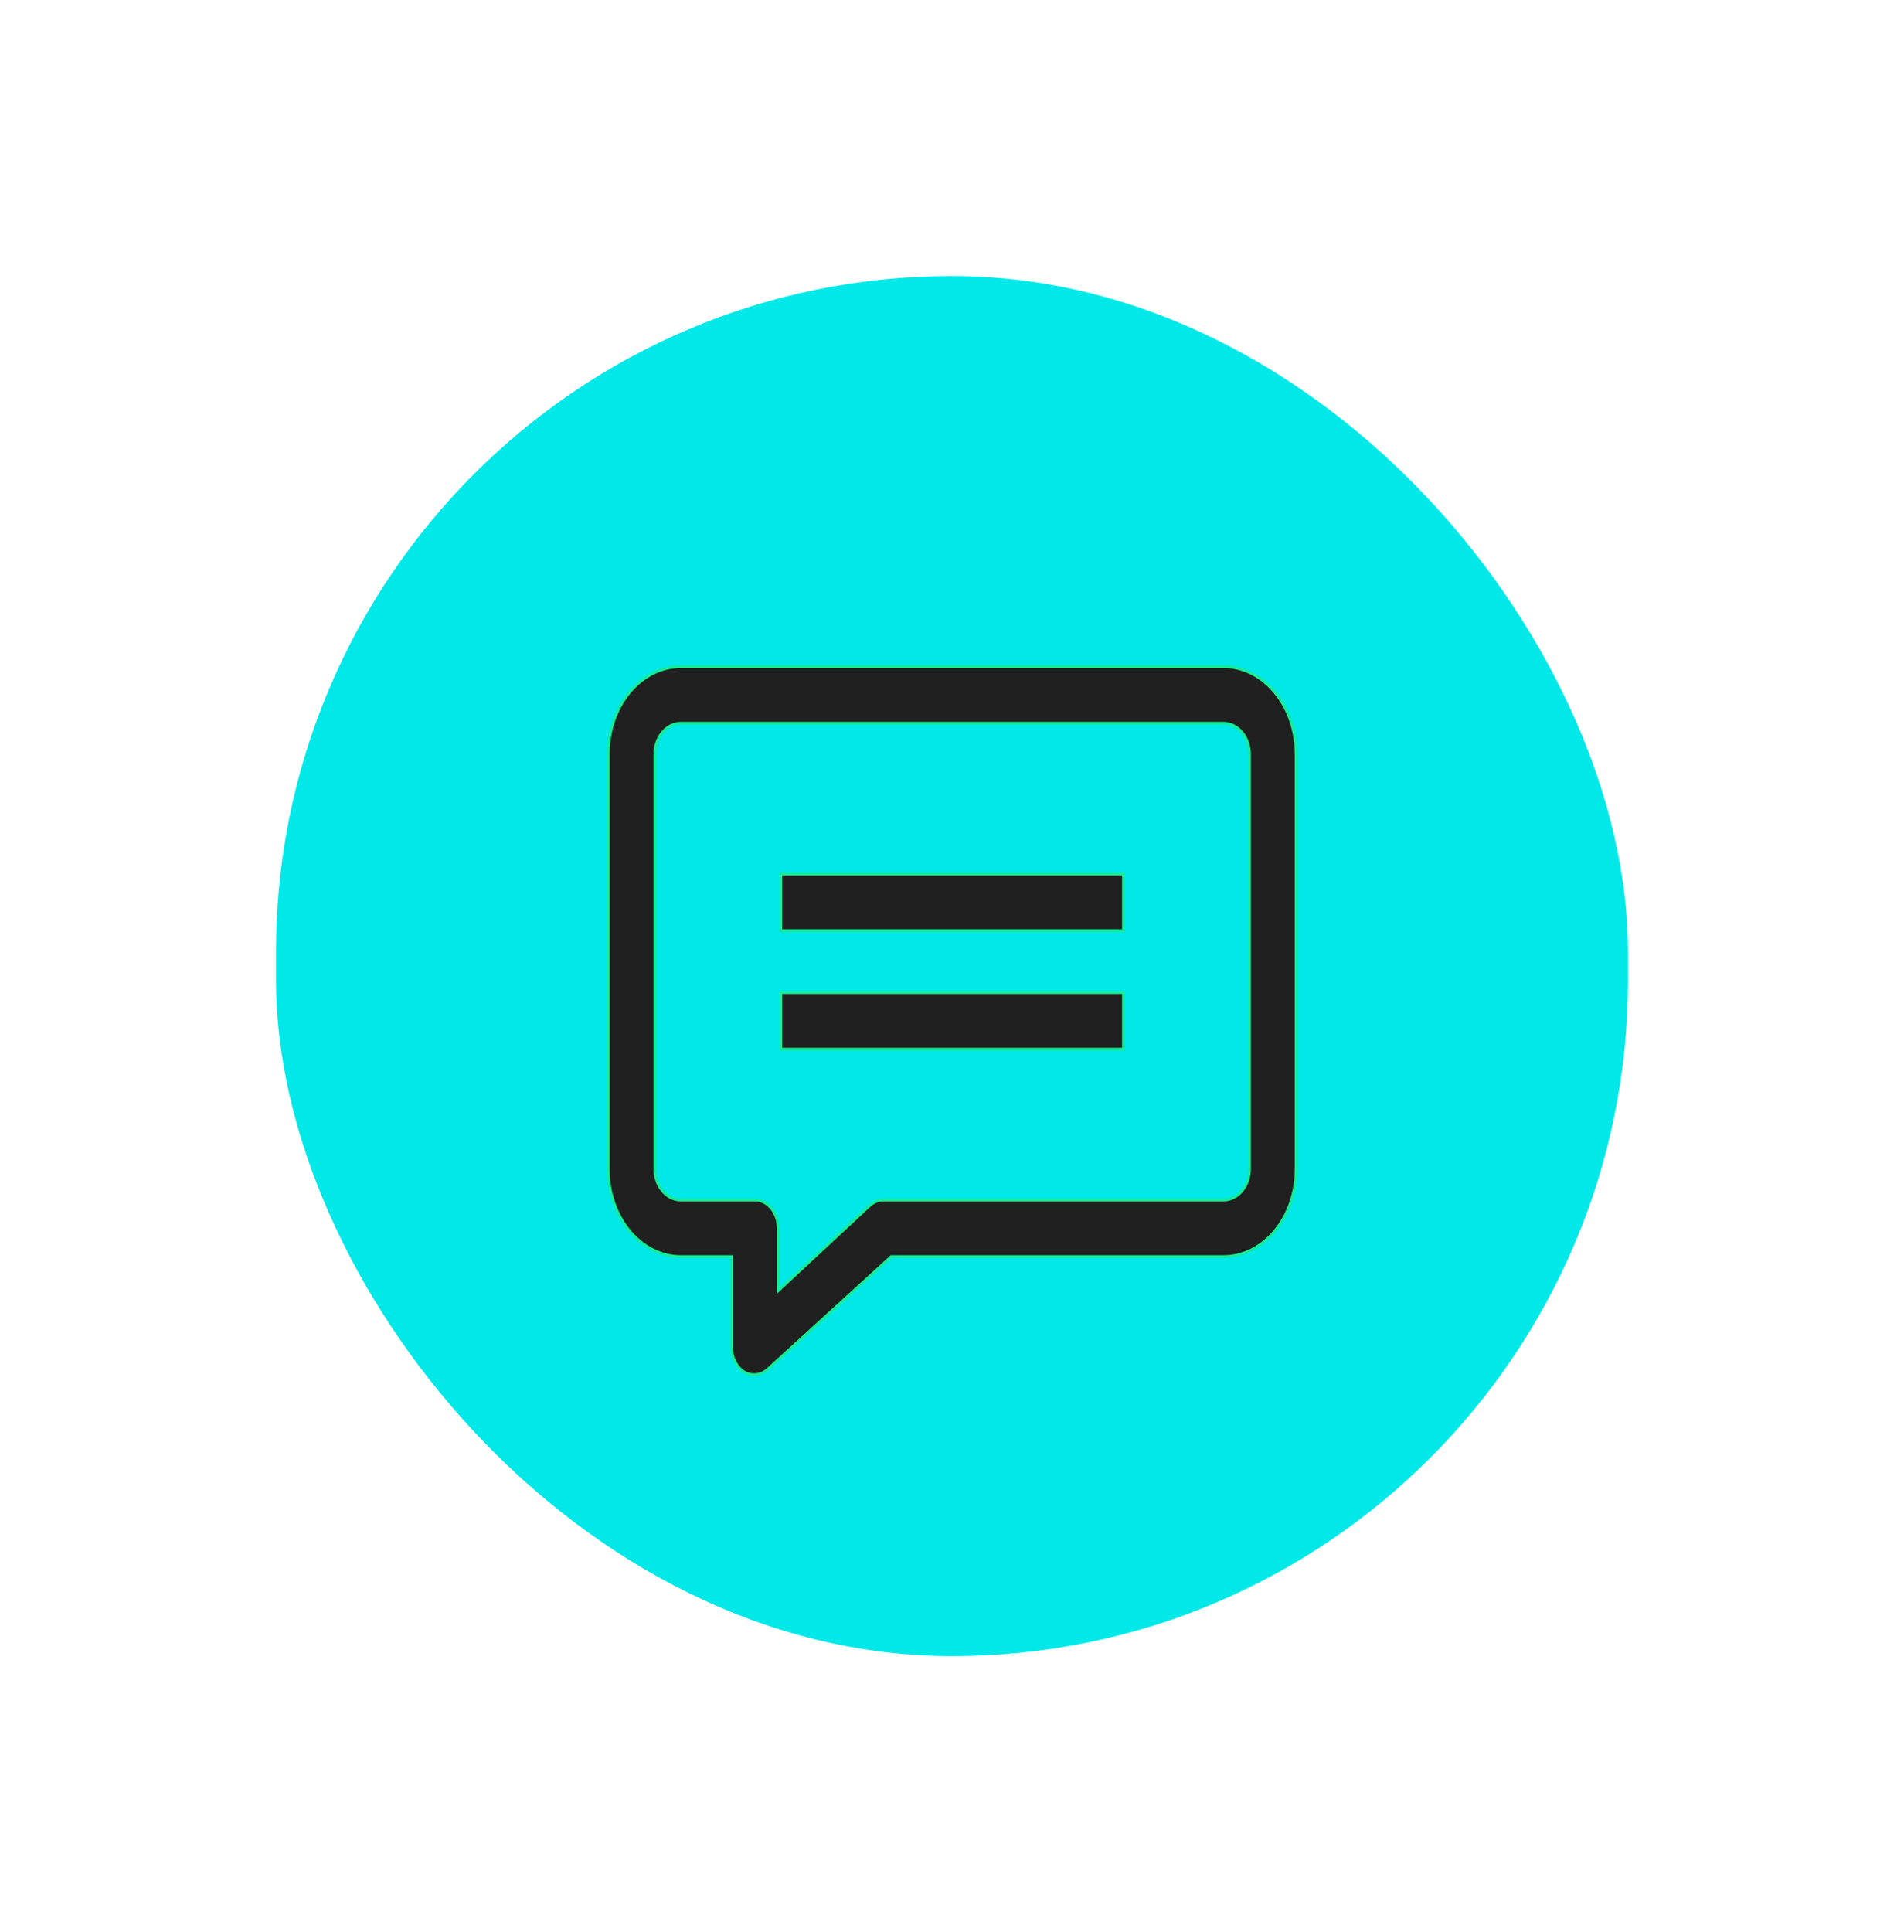
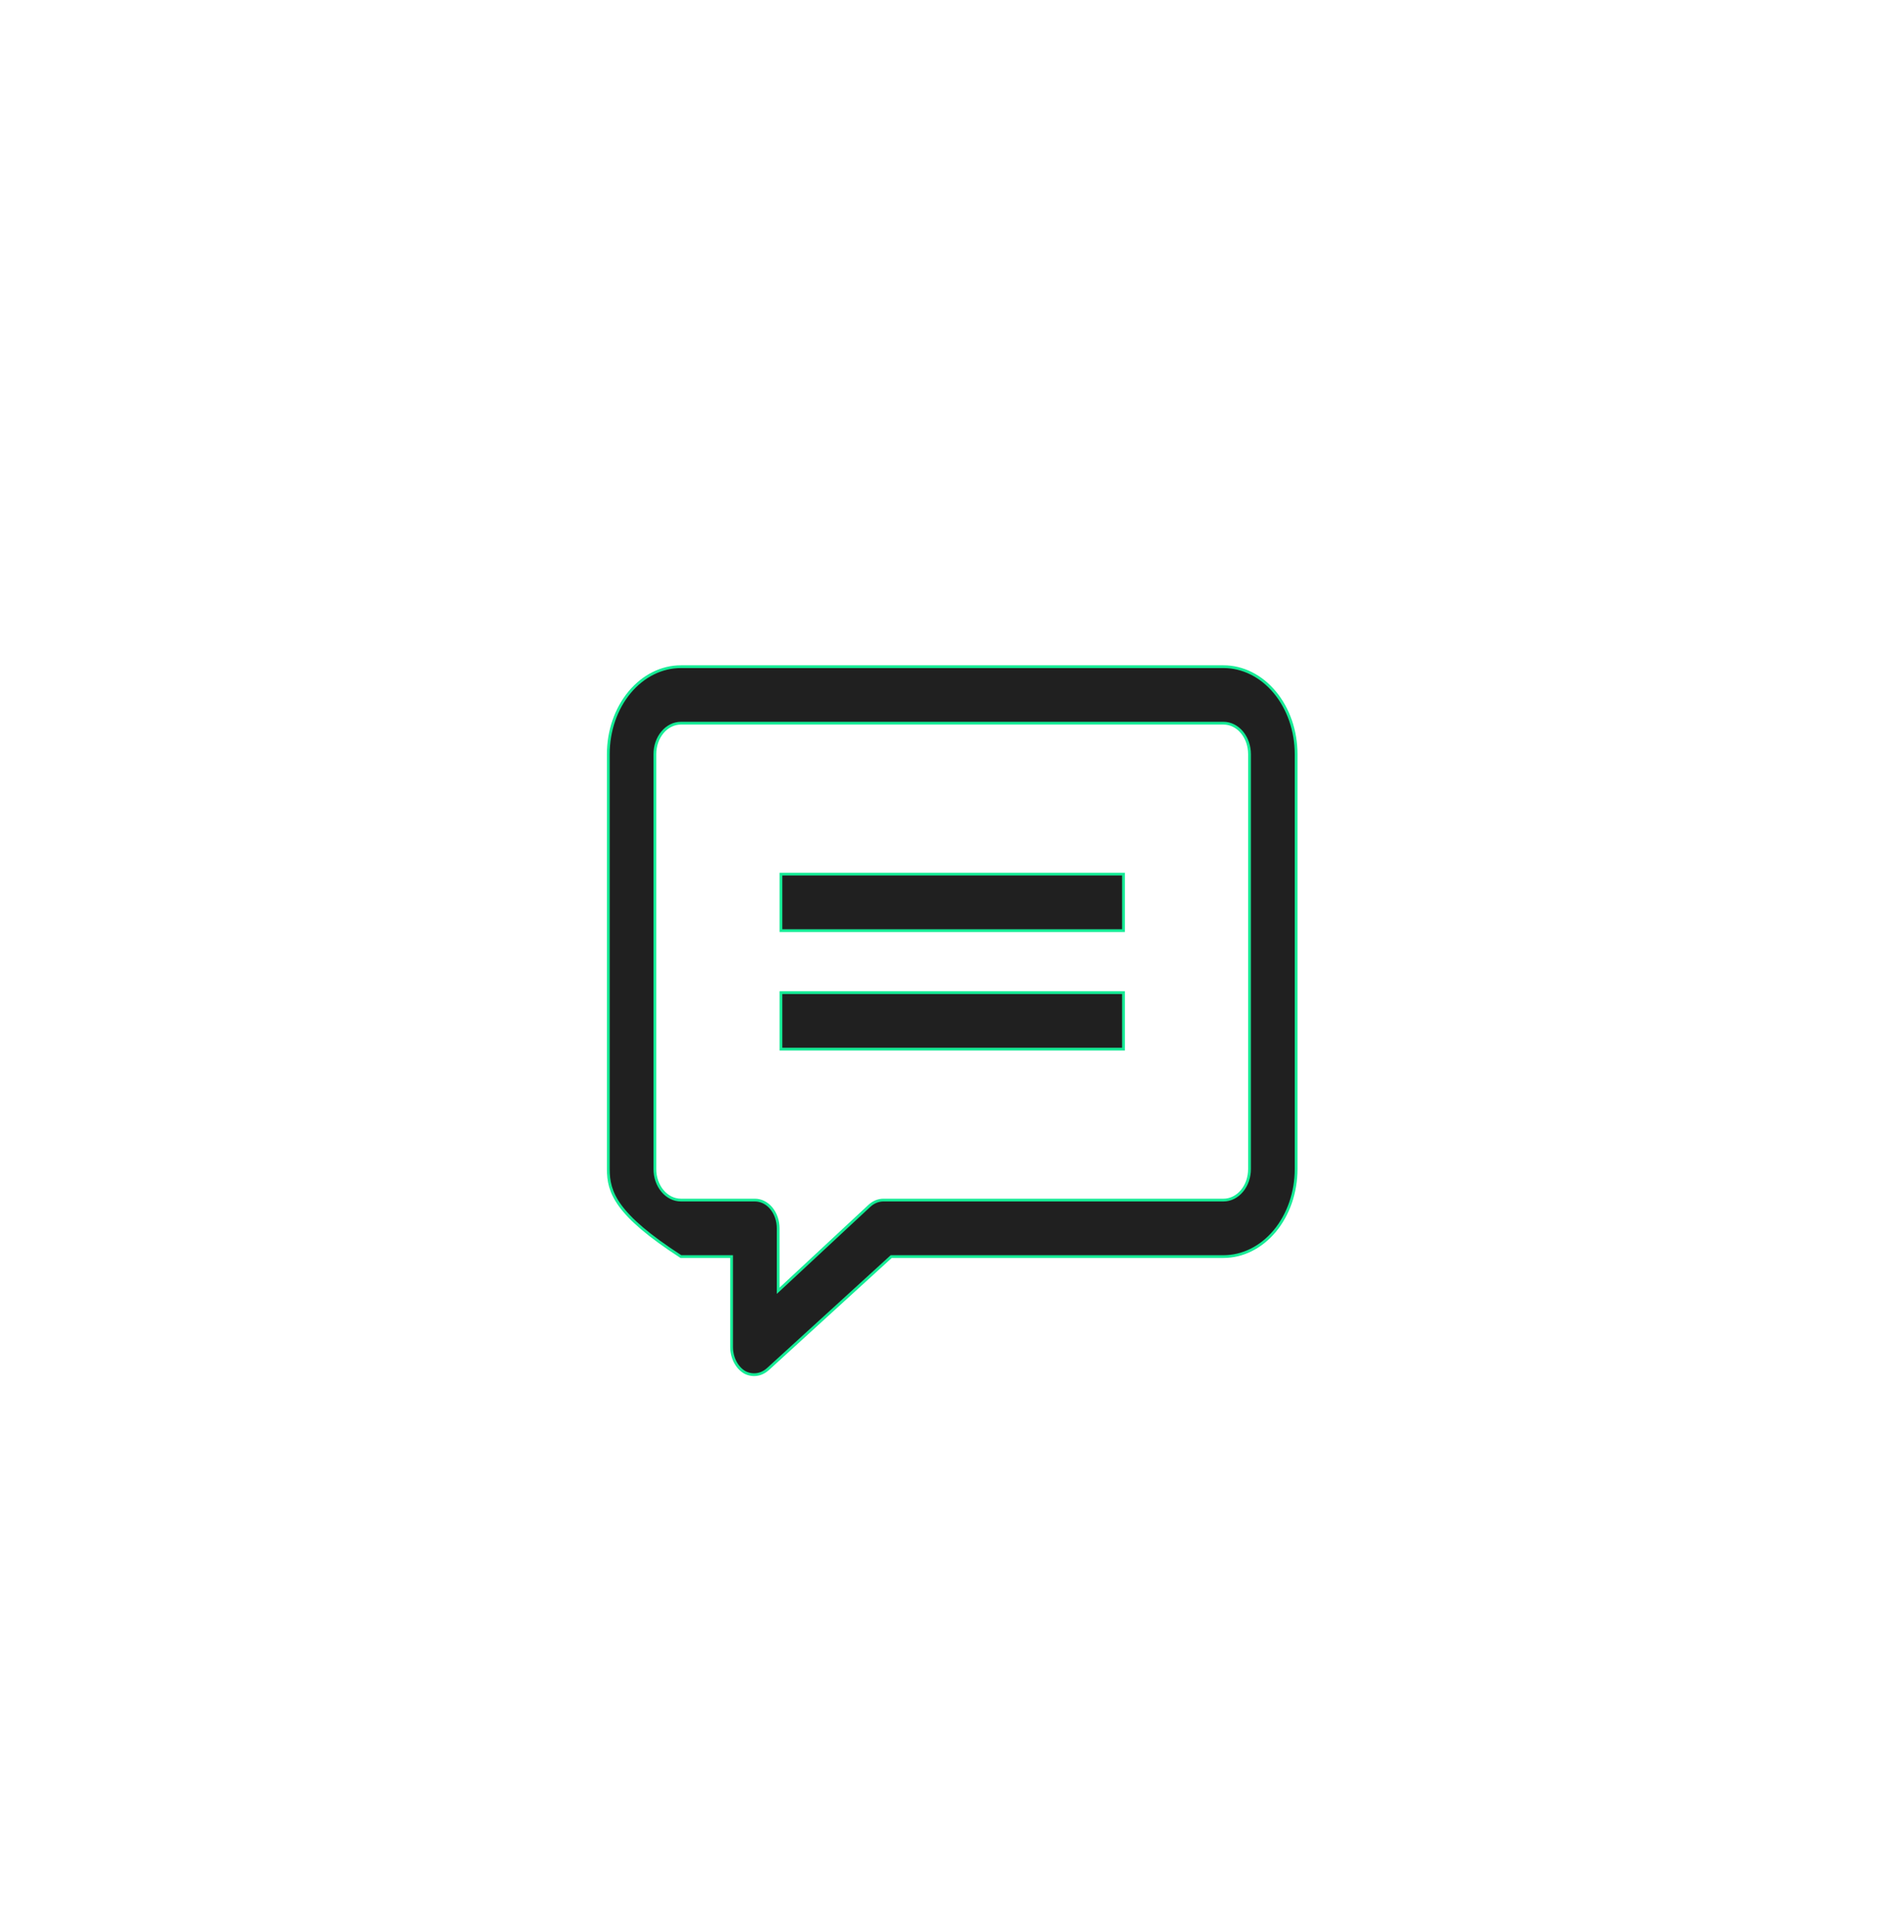
<svg xmlns="http://www.w3.org/2000/svg" width="69" height="70" viewBox="0 0 69 70" fill="none">
  <g filter="url(#filter0_d_738_6046)">
-     <rect x="10" y="6" width="49" height="50" rx="24.5" fill="#00E8E8" />
-     <path d="M26.513 41.574V41.524H26.463H24.676C23.981 41.524 23.313 41.192 22.818 40.599C22.324 40.004 22.045 39.197 22.045 38.353V23.323C22.045 22.48 22.324 21.672 22.818 21.078C23.313 20.484 23.981 20.153 24.676 20.153H44.339C45.033 20.153 45.702 20.484 46.196 21.078C46.691 21.672 46.97 22.48 46.97 23.323V38.353C46.97 39.197 46.691 40.004 46.196 40.599C45.702 41.192 45.033 41.524 44.339 41.524H32.318H32.298L32.284 41.537L27.825 45.605C27.824 45.605 27.824 45.605 27.824 45.605C27.704 45.712 27.564 45.778 27.418 45.797C27.271 45.816 27.124 45.789 26.988 45.717C26.847 45.634 26.727 45.504 26.643 45.341C26.558 45.177 26.513 44.988 26.513 44.794V44.794V41.574ZM31.503 39.689L31.503 39.689C31.65 39.551 31.83 39.477 32.014 39.477H44.339C44.592 39.477 44.833 39.356 45.009 39.144C45.185 38.933 45.282 38.648 45.282 38.353V23.323C45.282 23.028 45.185 22.743 45.009 22.532C44.833 22.321 44.592 22.2 44.339 22.2H24.676C24.422 22.2 24.181 22.321 24.006 22.532C23.83 22.743 23.732 23.028 23.732 23.323V38.353C23.732 38.648 23.83 38.933 24.006 39.144C24.181 39.356 24.422 39.477 24.676 39.477H27.357C27.578 39.477 27.791 39.582 27.951 39.773C28.11 39.965 28.201 40.226 28.201 40.5V42.647V42.762L28.285 42.684L31.503 39.689ZM28.301 27.668H40.714V29.715H28.301V27.668ZM28.301 31.962H40.714V34.009H28.301V31.962Z" fill="#202020" stroke="#16EB96" stroke-width="0.1" />
+     <path d="M26.513 41.574V41.524H26.463H24.676C22.324 40.004 22.045 39.197 22.045 38.353V23.323C22.045 22.48 22.324 21.672 22.818 21.078C23.313 20.484 23.981 20.153 24.676 20.153H44.339C45.033 20.153 45.702 20.484 46.196 21.078C46.691 21.672 46.97 22.48 46.97 23.323V38.353C46.97 39.197 46.691 40.004 46.196 40.599C45.702 41.192 45.033 41.524 44.339 41.524H32.318H32.298L32.284 41.537L27.825 45.605C27.824 45.605 27.824 45.605 27.824 45.605C27.704 45.712 27.564 45.778 27.418 45.797C27.271 45.816 27.124 45.789 26.988 45.717C26.847 45.634 26.727 45.504 26.643 45.341C26.558 45.177 26.513 44.988 26.513 44.794V44.794V41.574ZM31.503 39.689L31.503 39.689C31.65 39.551 31.83 39.477 32.014 39.477H44.339C44.592 39.477 44.833 39.356 45.009 39.144C45.185 38.933 45.282 38.648 45.282 38.353V23.323C45.282 23.028 45.185 22.743 45.009 22.532C44.833 22.321 44.592 22.2 44.339 22.2H24.676C24.422 22.2 24.181 22.321 24.006 22.532C23.83 22.743 23.732 23.028 23.732 23.323V38.353C23.732 38.648 23.83 38.933 24.006 39.144C24.181 39.356 24.422 39.477 24.676 39.477H27.357C27.578 39.477 27.791 39.582 27.951 39.773C28.11 39.965 28.201 40.226 28.201 40.5V42.647V42.762L28.285 42.684L31.503 39.689ZM28.301 27.668H40.714V29.715H28.301V27.668ZM28.301 31.962H40.714V34.009H28.301V31.962Z" fill="#202020" stroke="#16EB96" stroke-width="0.1" />
  </g>
  <defs>
    <filter id="filter0_d_738_6046" x="0" y="0" width="69" height="70" filterUnits="userSpaceOnUse" color-interpolation-filters="sRGB">
      <feFlood flood-opacity="0" result="BackgroundImageFix" />
      <feColorMatrix in="SourceAlpha" type="matrix" values="0 0 0 0 0 0 0 0 0 0 0 0 0 0 0 0 0 0 127 0" result="hardAlpha" />
      <feOffset dy="4" />
      <feGaussianBlur stdDeviation="5" />
      <feComposite in2="hardAlpha" operator="out" />
      <feColorMatrix type="matrix" values="0 0 0 0 0 0 0 0 0 0 0 0 0 0 0 0 0 0 0.25 0" />
      <feBlend mode="normal" in2="BackgroundImageFix" result="effect1_dropShadow_738_6046" />
      <feBlend mode="normal" in="SourceGraphic" in2="effect1_dropShadow_738_6046" result="shape" />
    </filter>
  </defs>
</svg>